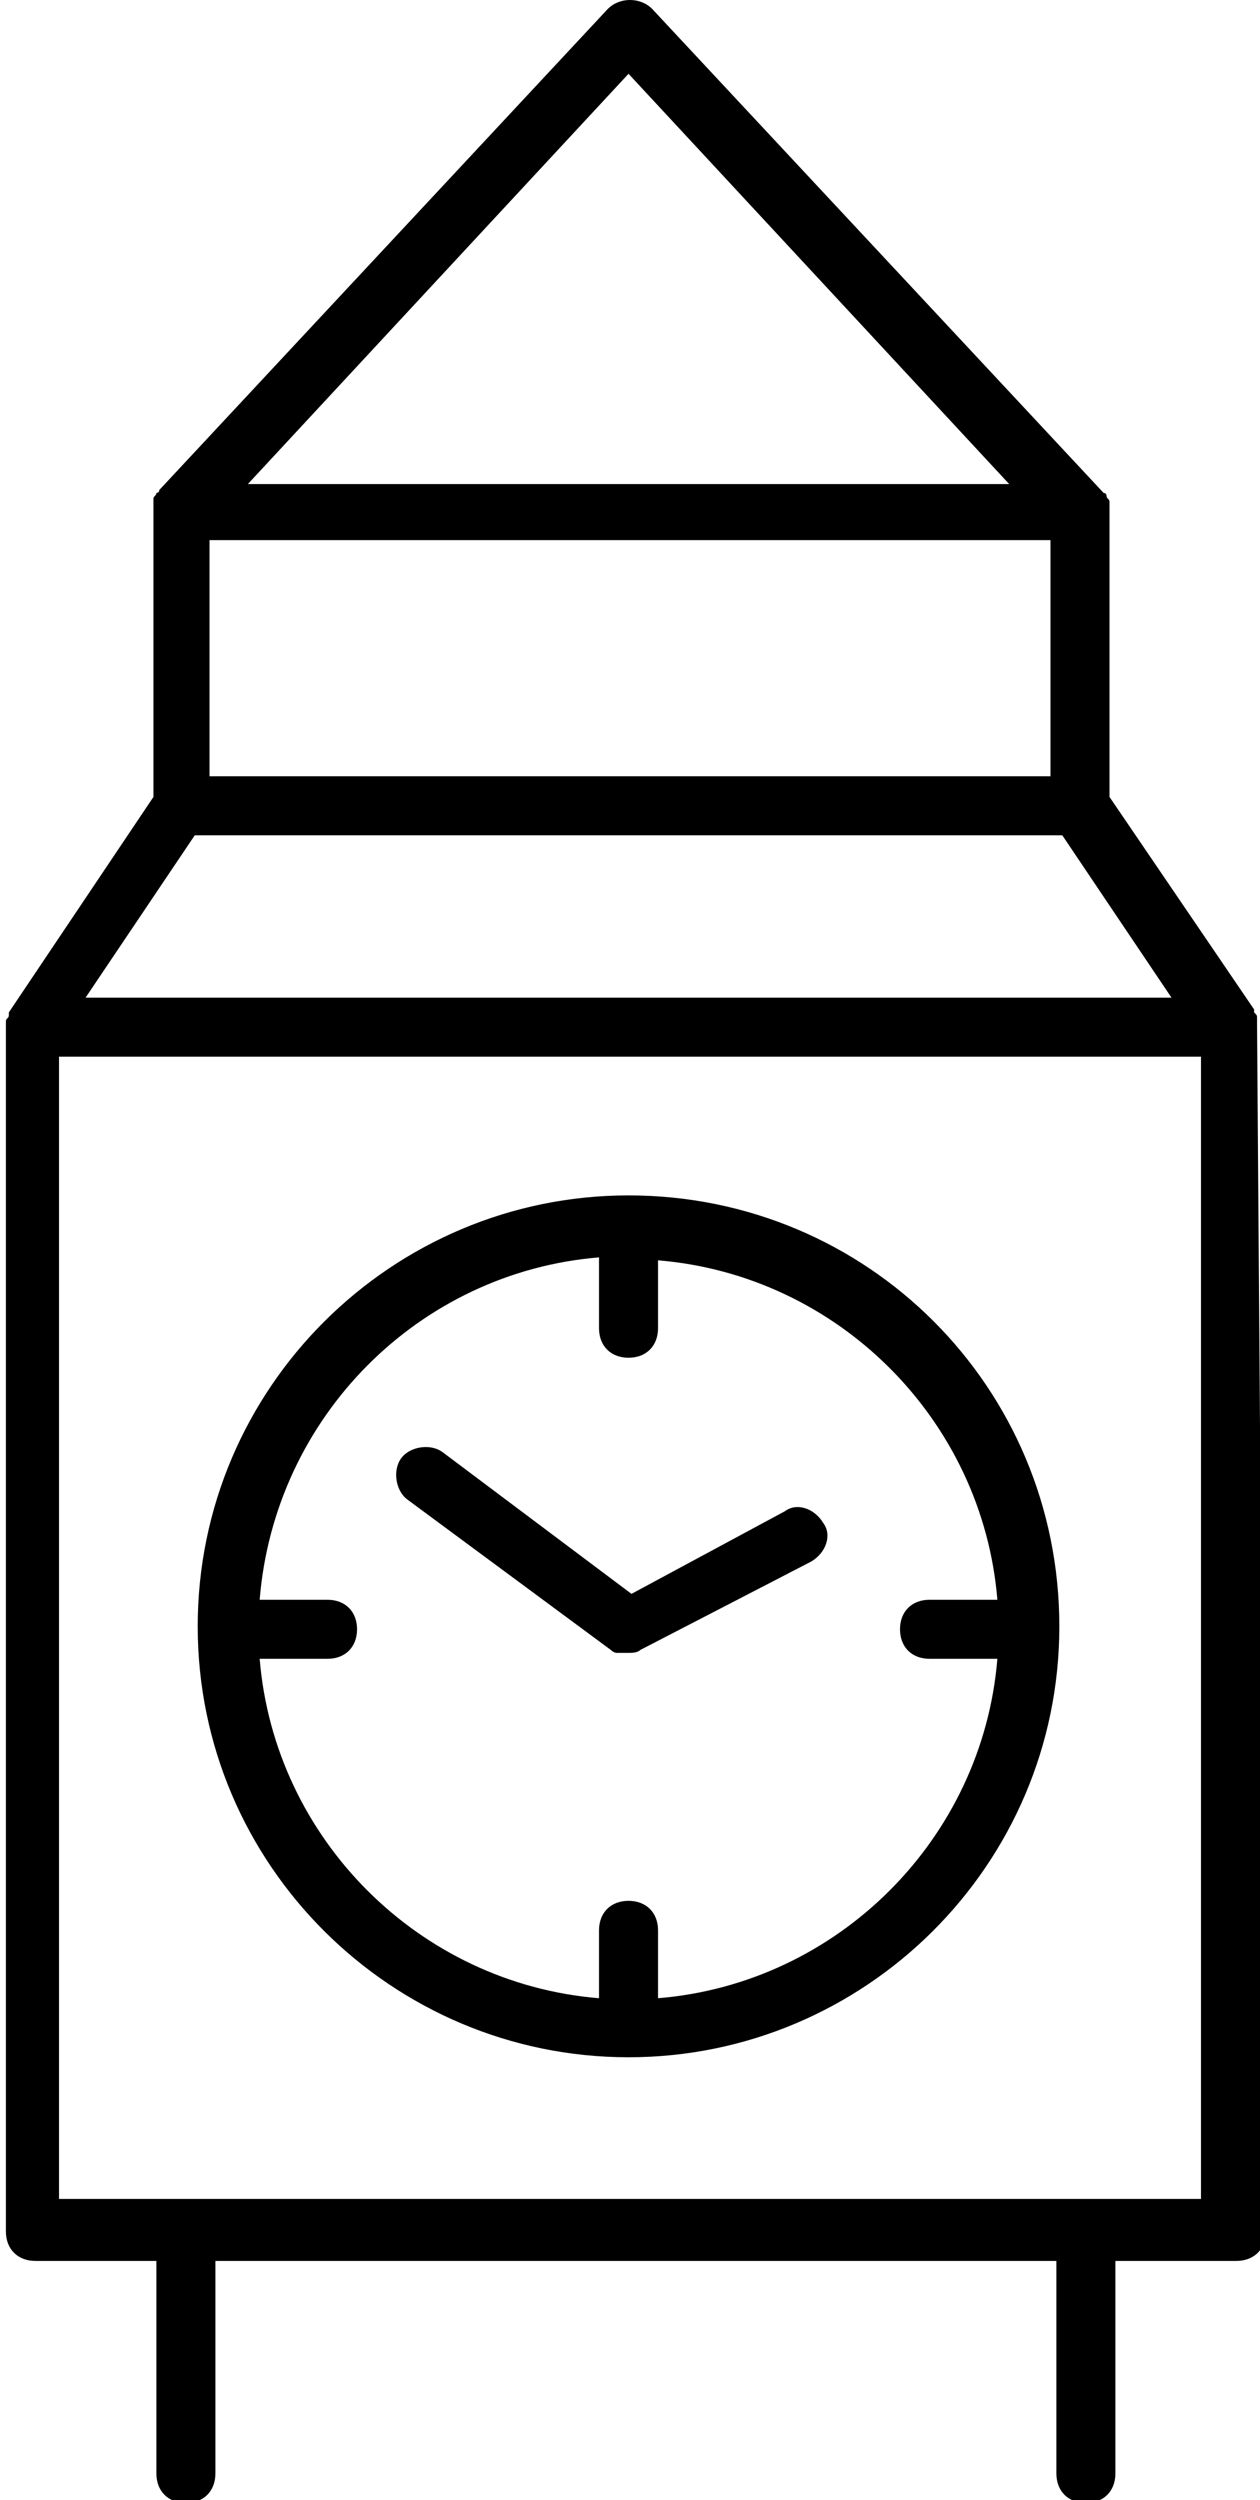
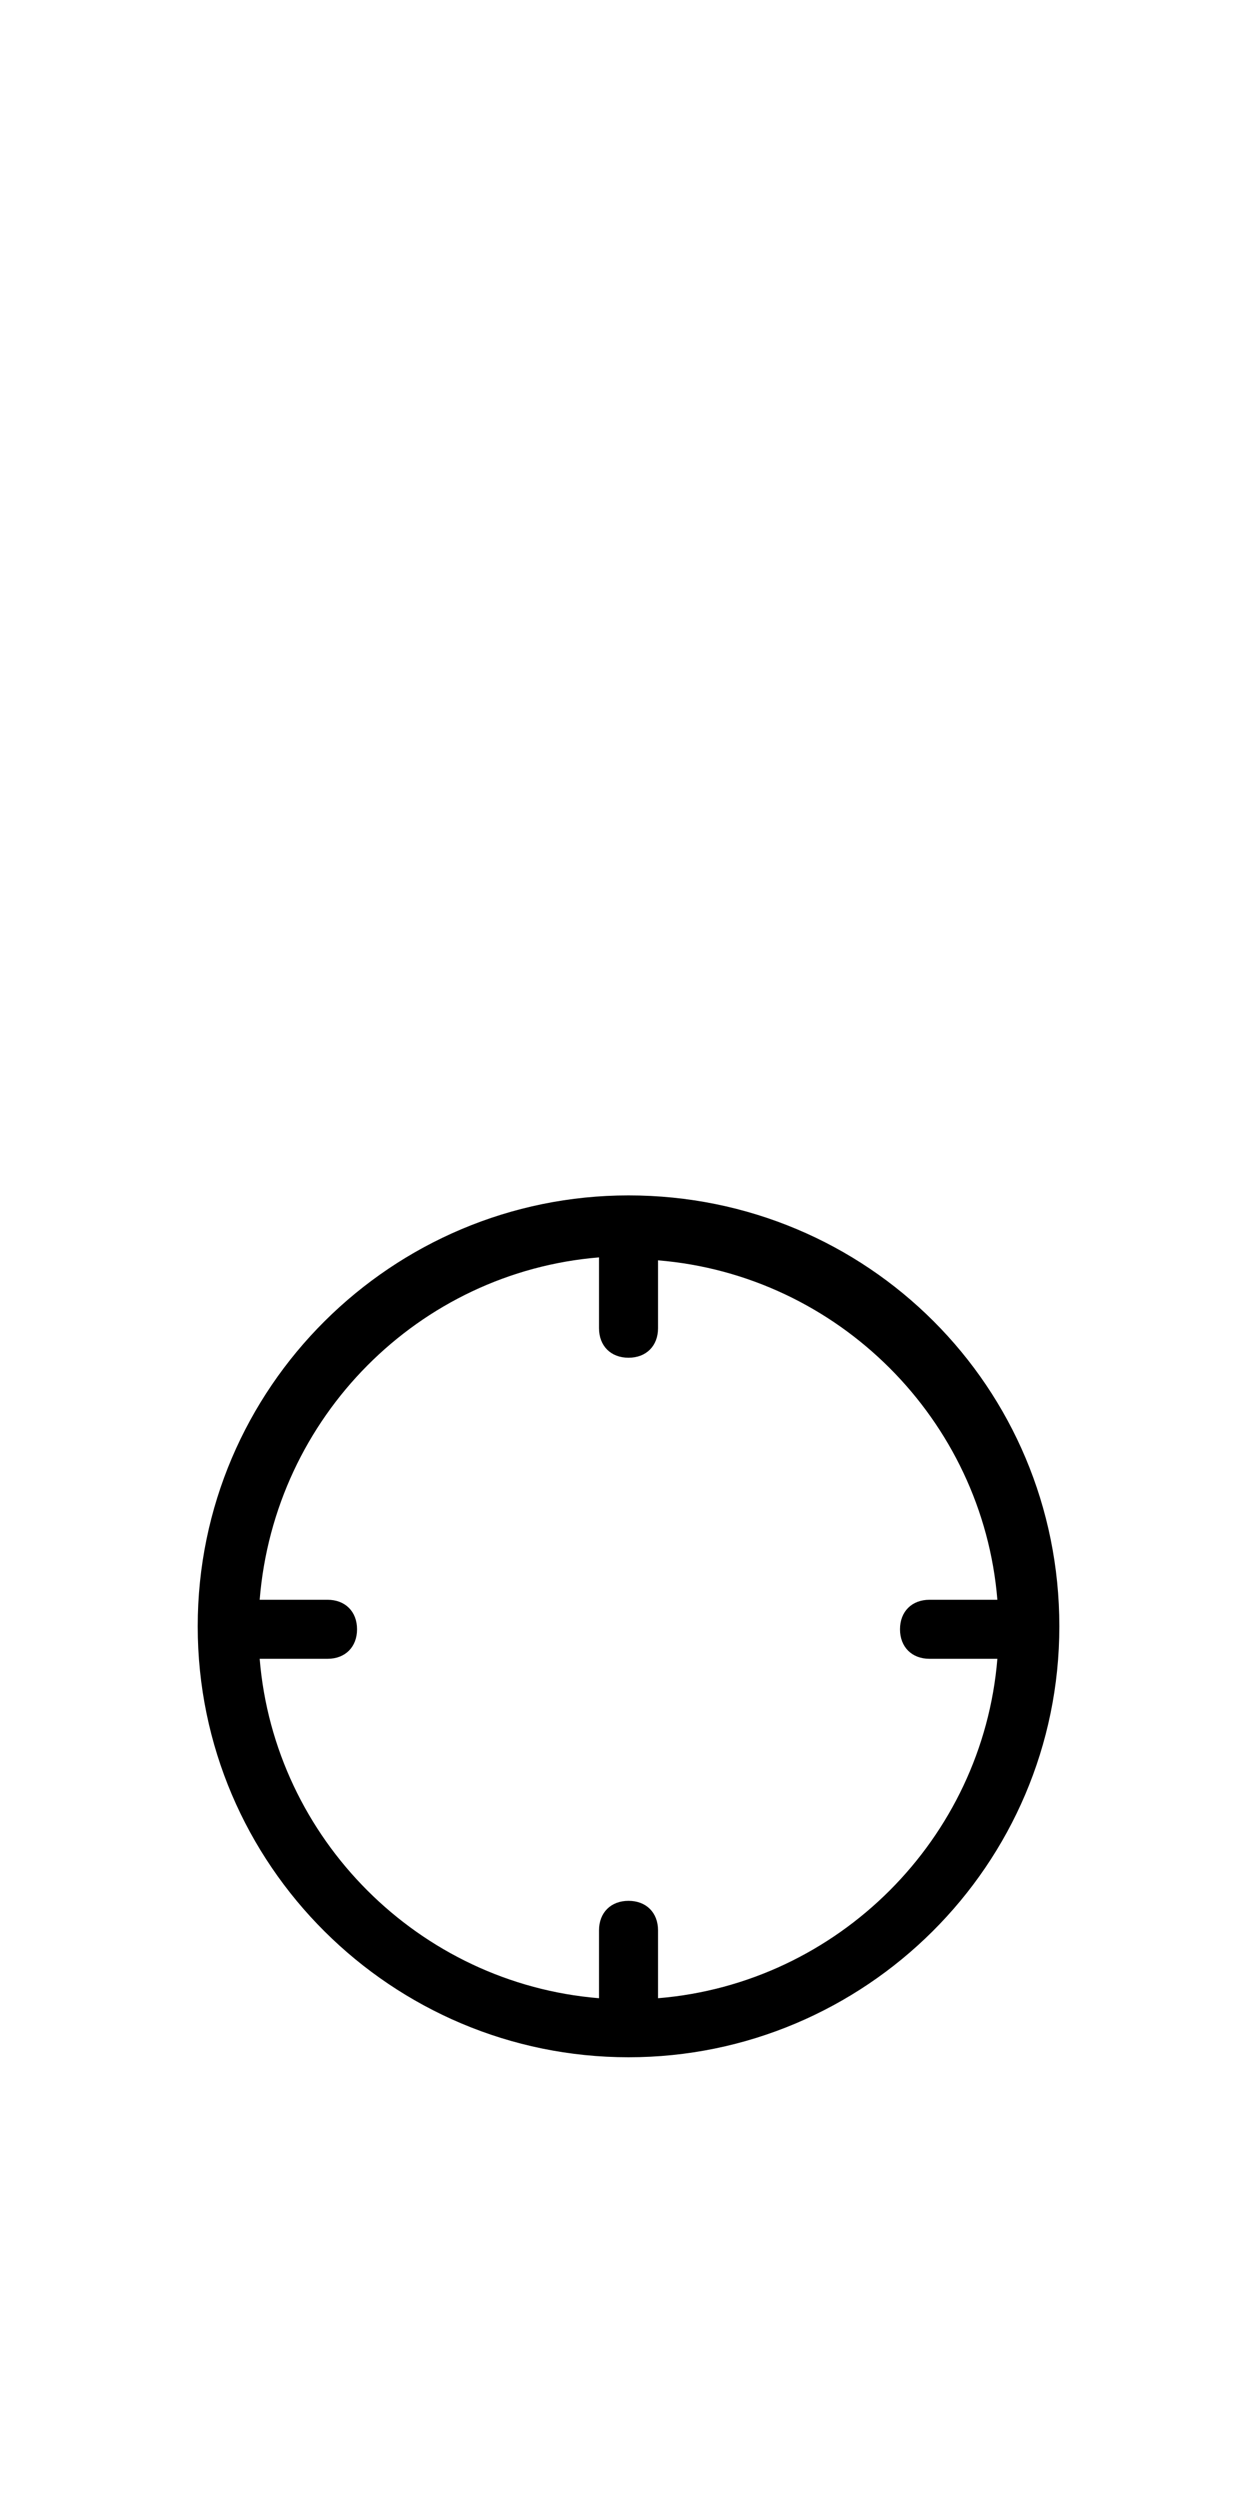
<svg xmlns="http://www.w3.org/2000/svg" version="1.1" id="Warstwa_1" x="0px" y="0px" viewBox="0 0 42.7 84.7" style="enable-background:new 0 0 42.7 84.7;" xml:space="preserve">
  <g>
-     <path d="M42.6,34.7c0-0.1,0-0.1,0-0.2c0-0.1,0-0.1-0.1-0.2c0,0,0-0.1,0-0.1L37.6,27v-9.7c0,0,0-0.1,0-0.1c0-0.1,0-0.2,0-0.2   c0-0.1-0.1-0.1-0.1-0.2c0,0,0-0.1-0.1-0.1L22.1,0.3c-0.4-0.4-1.1-0.4-1.5,0L5.4,16.6c0,0,0,0.1-0.1,0.1c0,0.1-0.1,0.1-0.1,0.2   c0,0.1,0,0.1,0,0.2c0,0,0,0.1,0,0.1V27l-4.9,7.3c0,0,0,0.1,0,0.1c0,0.1-0.1,0.1-0.1,0.2c0,0.1,0,0.1,0,0.2c0,0,0,0.1,0,0.1v40.7   c0,0.6,0.4,1,1,1h4.1v7.2c0,0.6,0.4,1,1,1s1-0.4,1-1v-7.2h28.5v7.2c0,0.6,0.4,1,1,1s1-0.4,1-1v-7.2h4.1c0.6,0,1-0.4,1-1L42.6,34.7   C42.7,34.8,42.6,34.7,42.6,34.7z M35.6,26.3H7.1v-8h28.5V26.3z M6.6,28.3H36l3.7,5.5H2.9L6.6,28.3z M21.3,2.5l12.9,13.9H8.4   L21.3,2.5z M40.7,74.5h-4.1H6.1H2V35.8h38.7V74.5z" />
    <path d="M21.3,69.7c8,0,14.6-6.5,14.6-14.6s-6.5-14.6-14.6-14.6c-8,0-14.6,6.5-14.6,14.6S13.3,69.7,21.3,69.7z M20.3,42.6V45   c0,0.6,0.4,1,1,1s1-0.4,1-1v-2.3c6.1,0.5,11,5.4,11.5,11.5h-2.3c-0.6,0-1,0.4-1,1s0.4,1,1,1h2.3c-0.5,6.1-5.4,11-11.5,11.5v-2.3   c0-0.6-0.4-1-1-1s-1,0.4-1,1v2.3c-6.1-0.5-11-5.4-11.5-11.5h2.3c0.6,0,1-0.4,1-1s-0.4-1-1-1H8.8C9.3,48,14.2,43.1,20.3,42.6z" />
-     <path d="M20.7,55.9C20.7,55.9,20.8,56,20.7,55.9c0.1,0.1,0.2,0.1,0.2,0.1c0,0,0.1,0,0.1,0c0.1,0,0.2,0,0.3,0c0,0,0,0,0,0   c0,0,0,0,0,0c0,0,0,0,0,0c0.1,0,0.3,0,0.4-0.1c0,0,0,0,0,0c0,0,0,0,0,0l5.8-3c0.5-0.3,0.7-0.9,0.4-1.3c-0.3-0.5-0.9-0.7-1.3-0.4   L21.4,54L15,49.2c-0.4-0.3-1.1-0.2-1.4,0.2c-0.3,0.4-0.2,1.1,0.2,1.4L20.7,55.9z" />
  </g>
</svg>